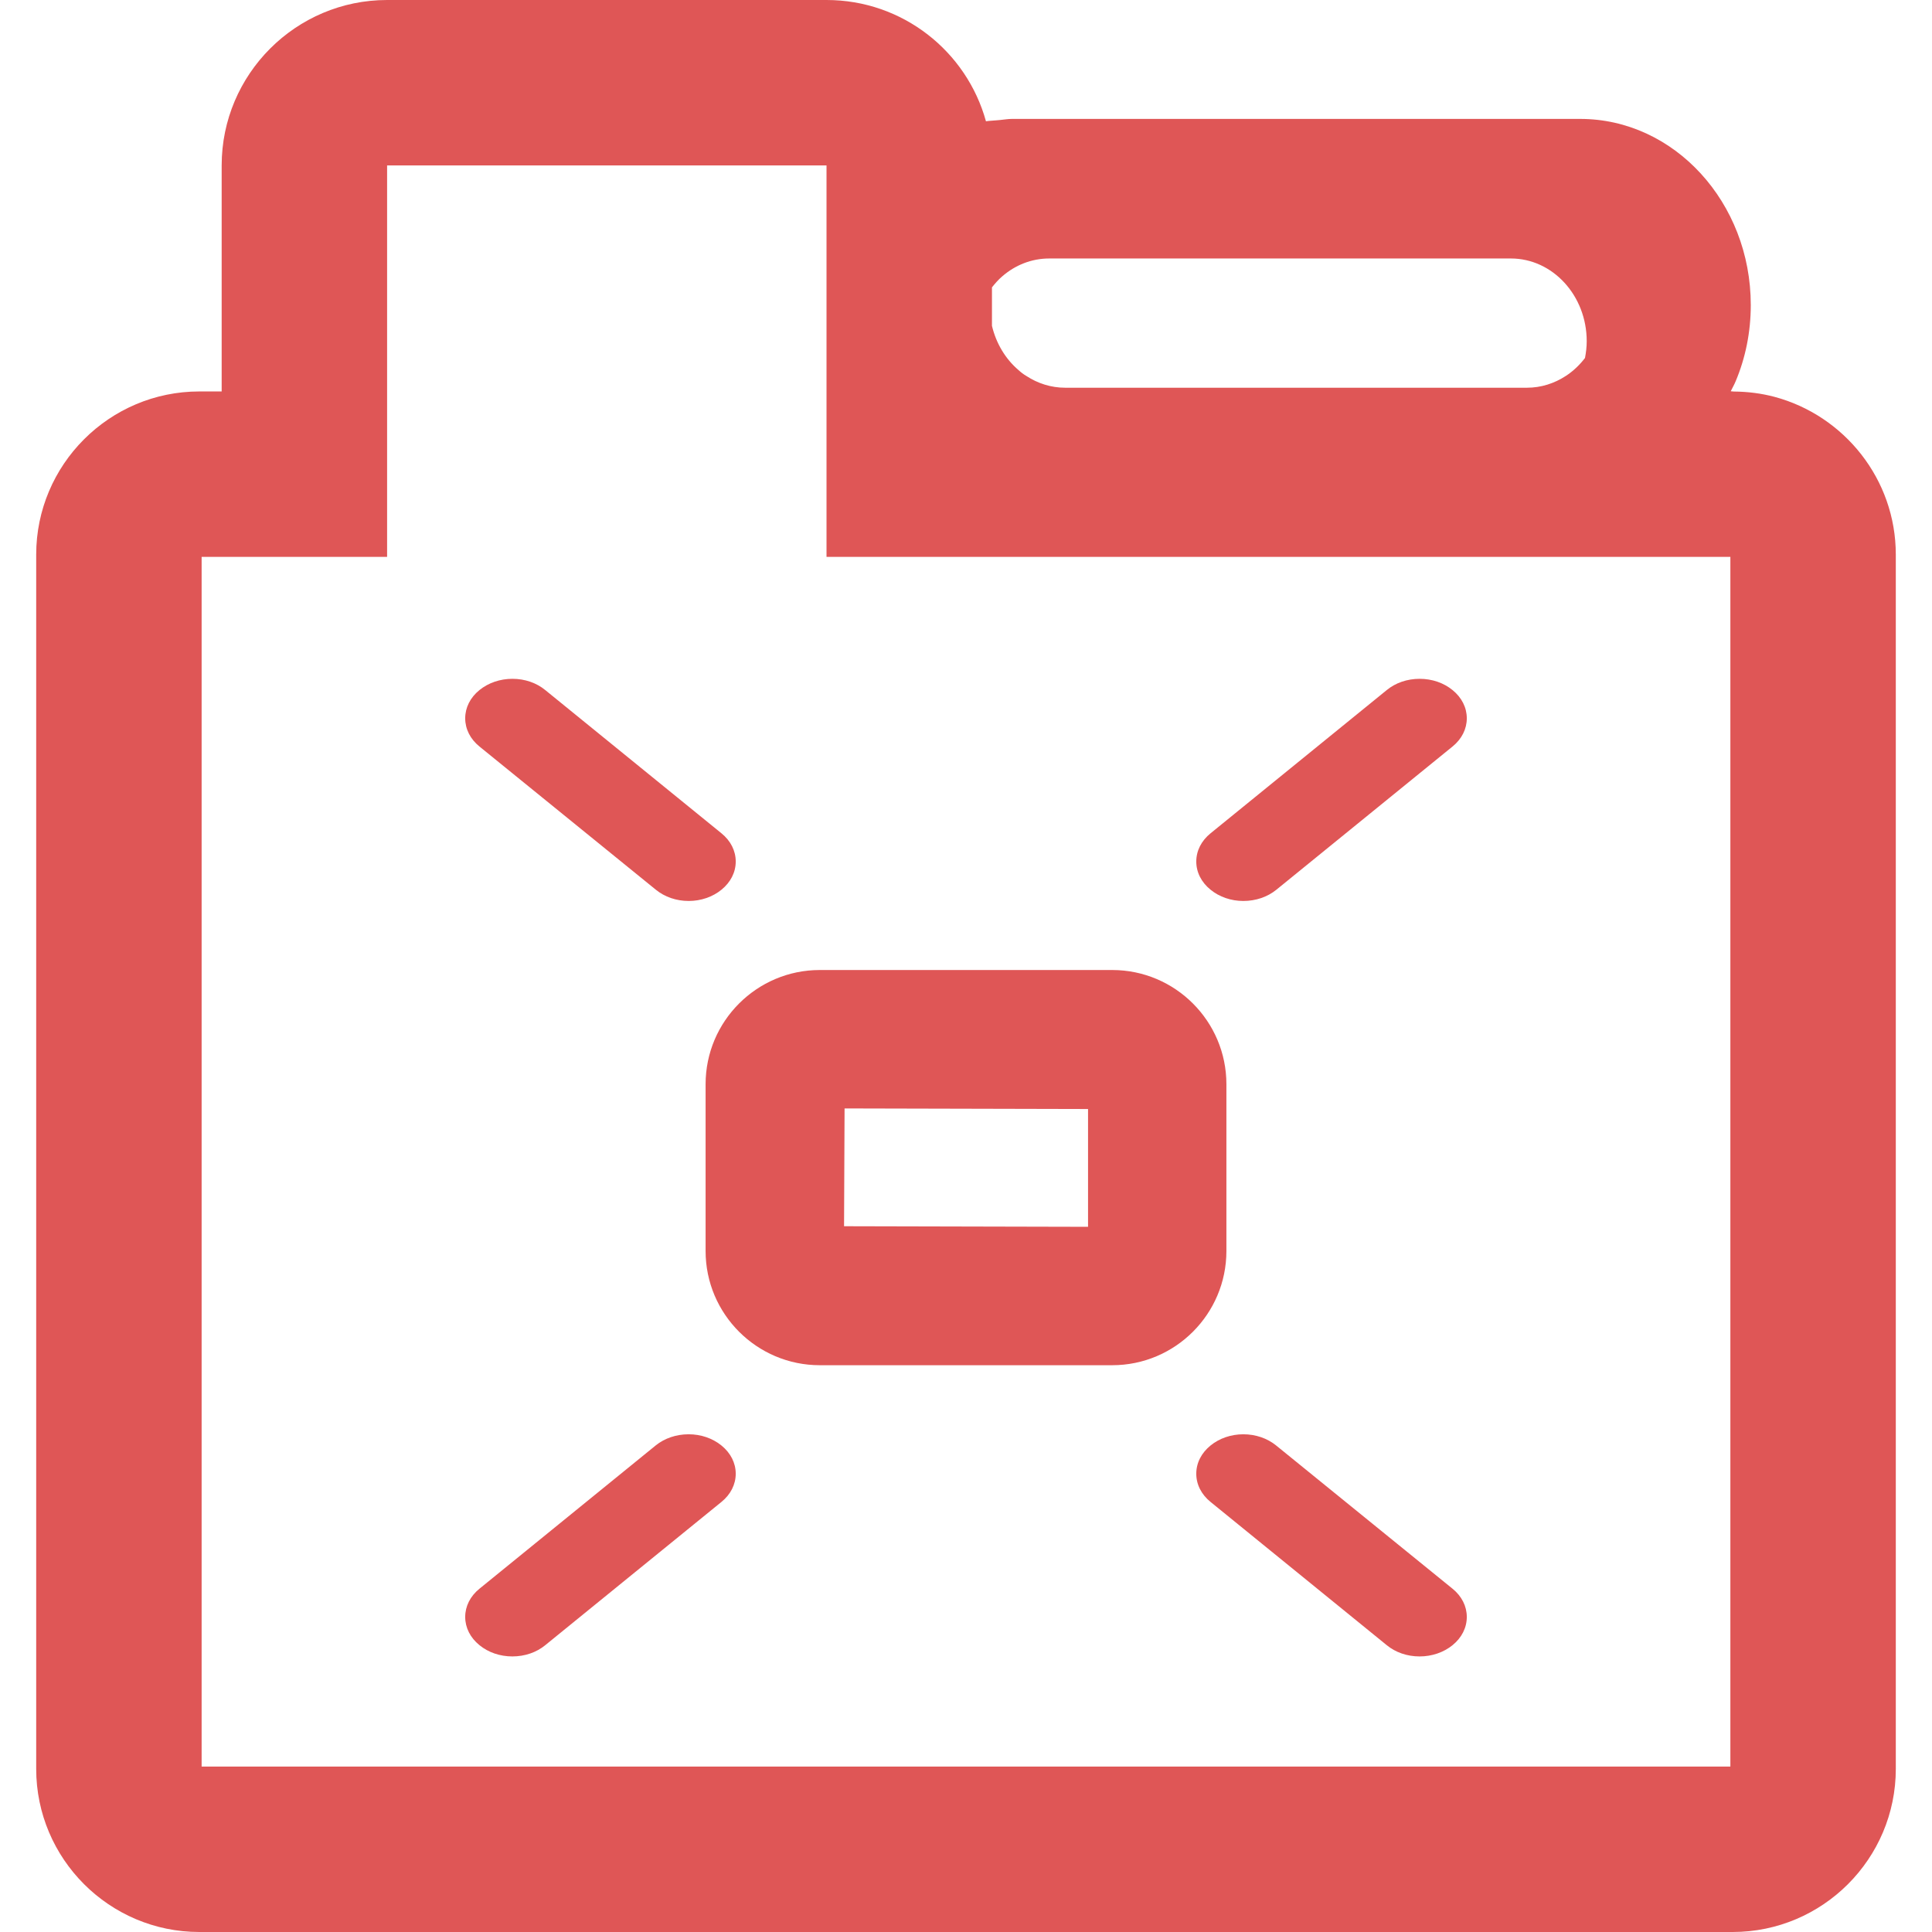
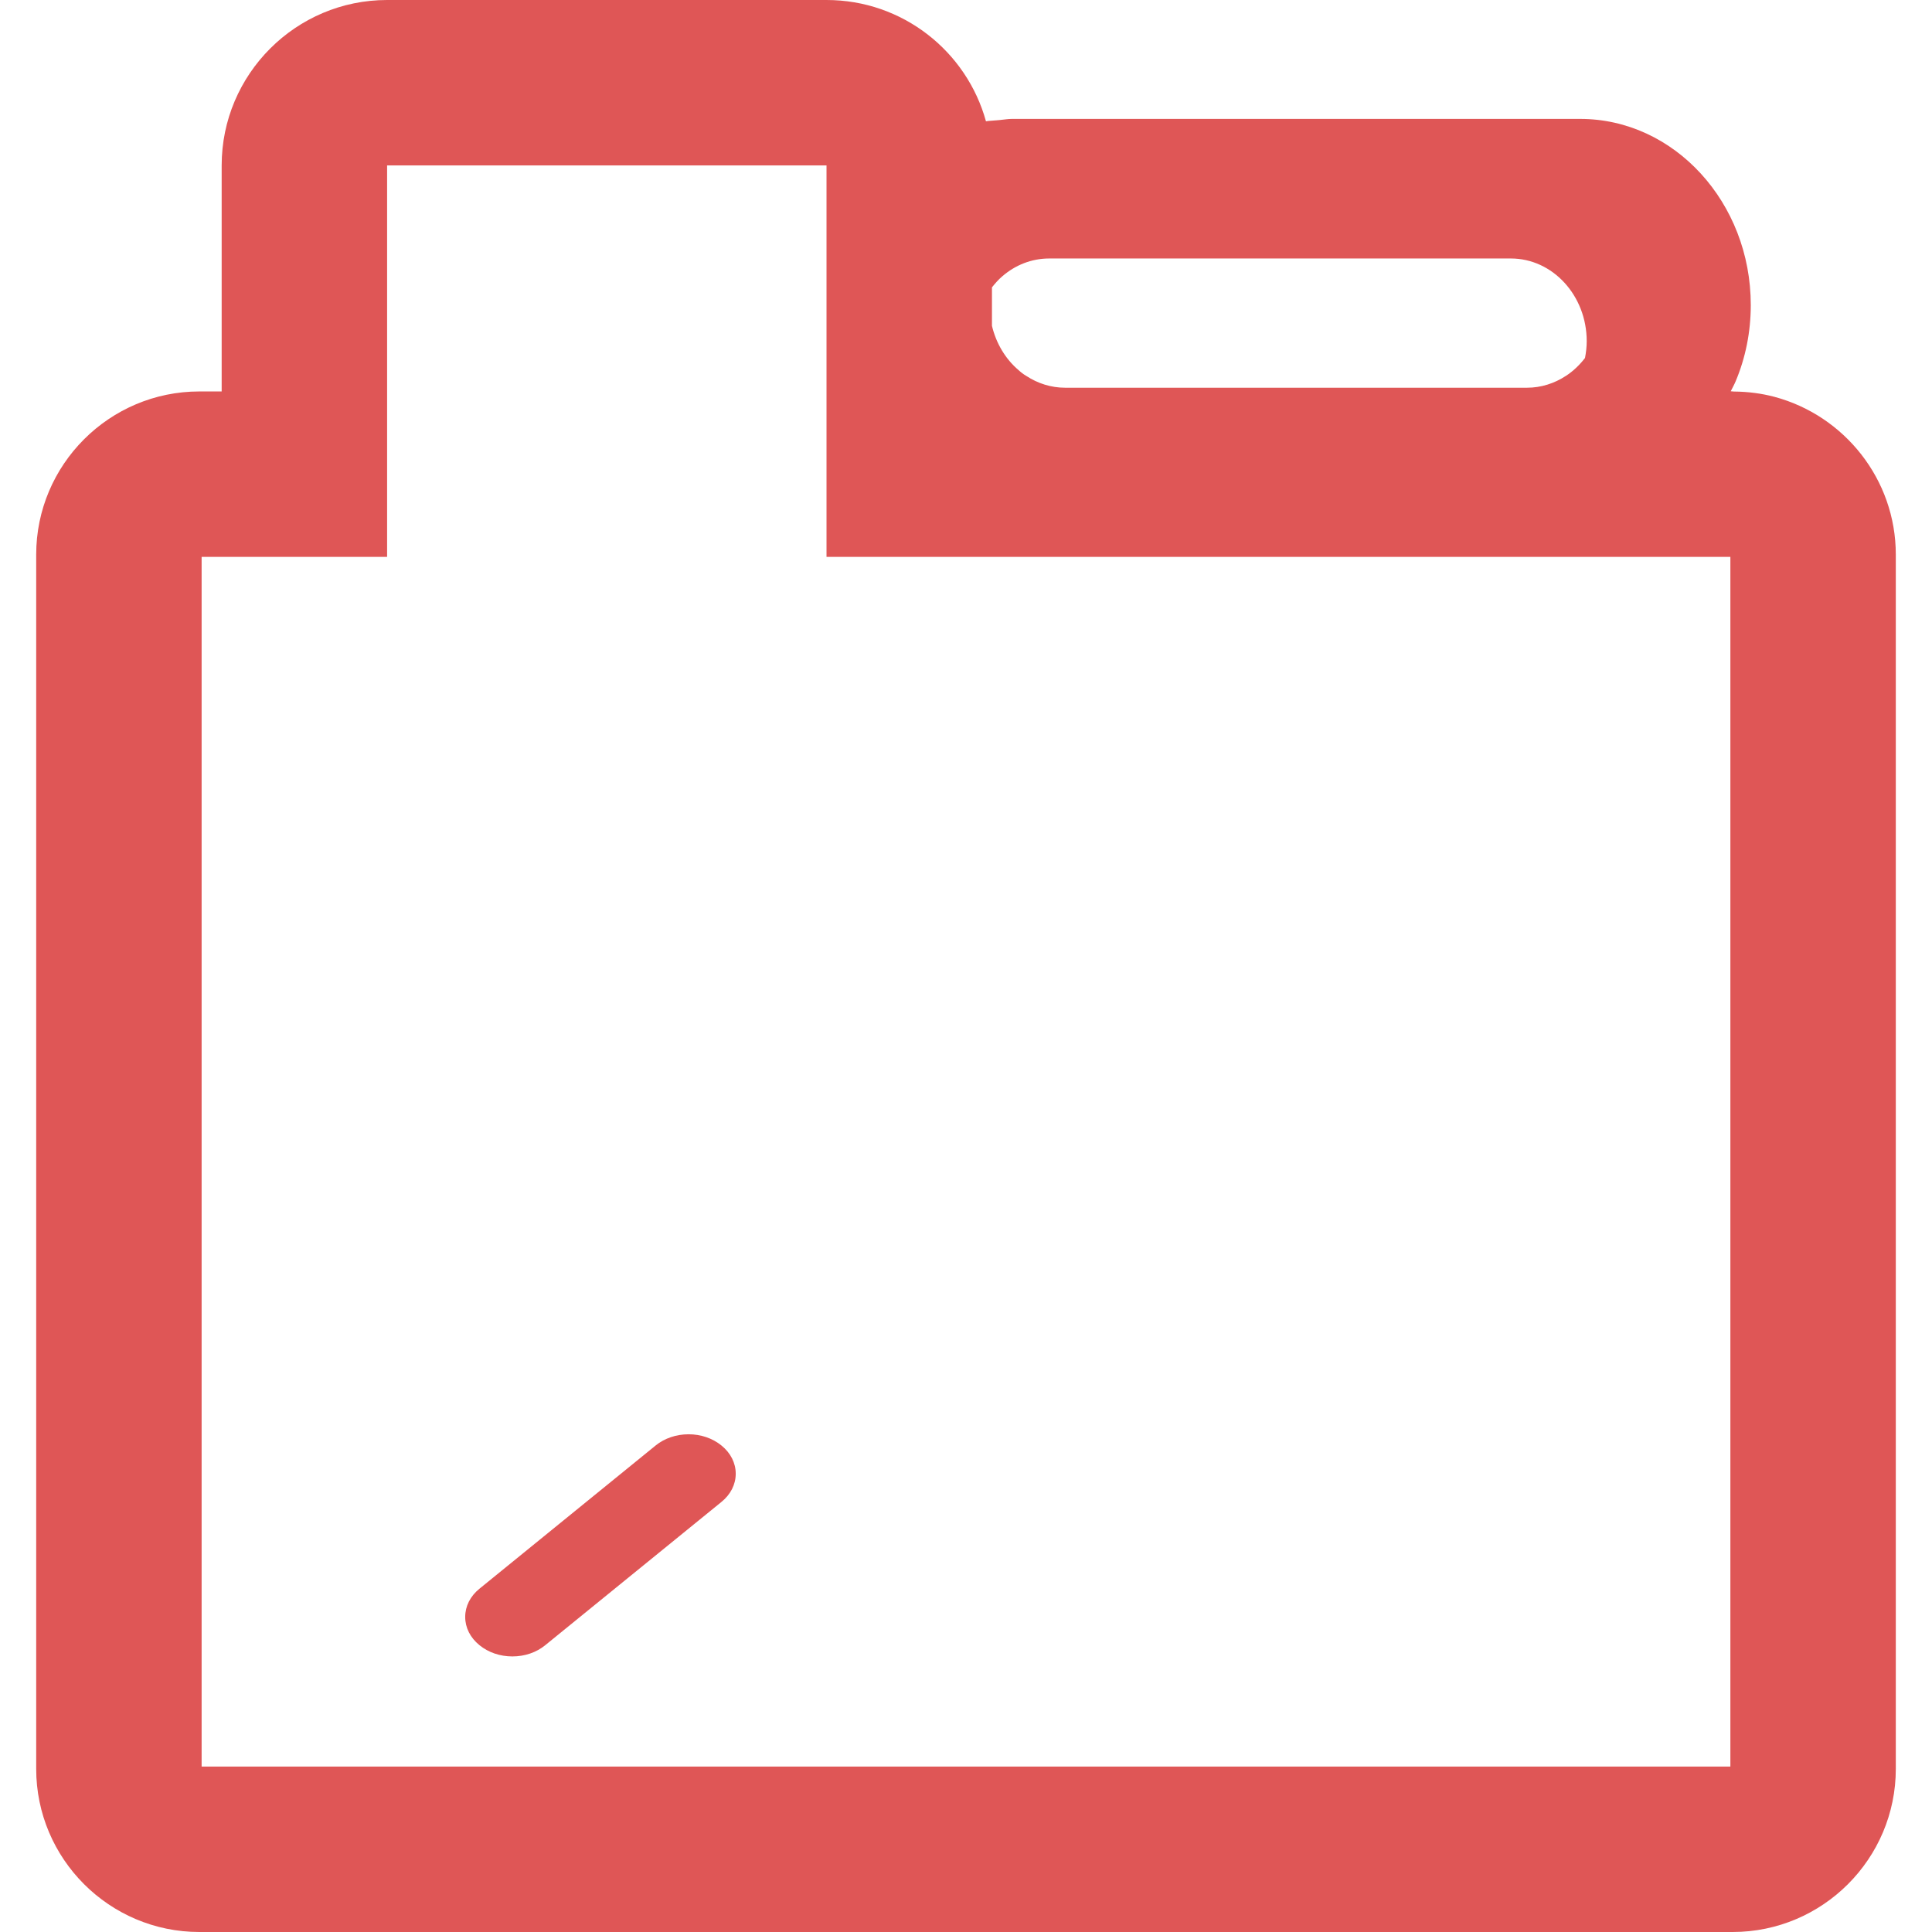
<svg xmlns="http://www.w3.org/2000/svg" version="1.1" id="_x31_0" x="0px" y="0px" viewBox="0 0 512 512" style="width: 64px; height: 64px; opacity: 1;" xml:space="preserve">
  <style type="text/css">
	.st0{fill:#374149;}
</style>
  <g>
-     <path class="st0" d="M186.991,331.544c0,16.678,13.574,30.252,30.256,30.252h77.506c16.683,0,30.256-13.574,30.256-30.252V287.32   c0-16.682-13.573-30.256-30.256-30.256h-77.506c-16.682,0-30.256,13.574-30.256,30.256V331.544z M288.343,293.9v31.218   l-64.659-0.154l0.135-31.218L288.343,293.9z" style="fill: rgb(223, 86, 86);" />
-     <path class="st0" d="M127.058,197.83l46.743,37.953c2.354,1.921,5.445,2.982,8.701,2.982c3.248,0,6.339-1.061,8.693-2.978   c2.436-1.978,3.782-4.633,3.782-7.475c0-2.846-1.346-5.501-3.782-7.478l-46.683-37.949c-2.338-1.929-5.429-2.993-8.708-2.993   c-3.271,0-6.377,1.061-8.746,2.986c-2.436,1.978-3.774,4.636-3.774,7.478C123.284,193.198,124.622,195.853,127.058,197.83z" style="fill: rgb(223, 86, 86);" />
-     <path class="st0" d="M320.806,235.783c2.354,1.921,5.444,2.982,8.693,2.982c3.294,0,6.399-1.061,8.753-2.978l46.69-37.957   c2.436-1.978,3.775-4.632,3.775-7.474c0-2.842-1.339-5.501-3.768-7.471c-2.346-1.929-5.444-2.993-8.73-2.993   c-3.294,0-6.392,1.064-8.722,2.986l-46.69,37.956c-2.437,1.978-3.782,4.632-3.782,7.478   C317.024,231.154,318.369,233.809,320.806,235.783z" style="fill: rgb(223, 86, 86);" />
-     <path class="st0" d="M384.942,421.03l-46.743-37.957c-2.354-1.917-5.444-2.974-8.7-2.974c-3.249,0-6.339,1.057-8.693,2.974   c-2.437,1.978-3.782,4.633-3.782,7.479c0,2.842,1.346,5.497,3.782,7.474l46.682,37.952c2.338,1.929,5.43,2.993,8.708,2.993   c3.271,0,6.377-1.06,8.746-2.985c2.436-1.978,3.775-4.636,3.775-7.478S387.378,423.007,384.942,421.03z" style="fill: rgb(223, 86, 86);" />
    <path class="st0" d="M127.051,435.978c2.346,1.929,5.444,2.993,8.73,2.993c3.294,0,6.392-1.064,8.723-2.985l46.69-37.96   c2.436-1.978,3.782-4.632,3.782-7.474c0-2.846-1.346-5.501-3.782-7.479c-2.354-1.917-5.445-2.974-8.693-2.974   c-3.286,0-6.4,1.057-8.754,2.974l-46.69,37.957c-2.436,1.978-3.774,4.636-3.774,7.478S124.622,434.009,127.051,435.978z" style="fill: rgb(223, 86, 86);" />
    <path class="st0" d="M470.243,105.164c-3.402-0.902-7.016-1.376-10.731-1.402c-0.297-0.018-0.545-0.06-0.846-0.075   c0.429-0.879,0.918-1.718,1.294-2.632c2.609-6.192,4.015-13.042,4.015-20.224c0-27.181-20.292-49.318-45.209-49.318h-14.114   h-122.37h-14.115c-1.075,0-2.106,0.195-3.158,0.289c-0.294,0.023-0.625,0.057-0.926,0.083c-0.929,0.105-1.88,0.102-2.794,0.255   C256.18,13.614,239.216,0,219.036,0H102.585C78.42,0,58.744,19.675,58.744,43.84v59.899H52.83   c-23.838,0-43.238,19.398-43.238,43.239v321.786C9.592,492.602,28.992,512,52.83,512h406.343c23.838,0,43.235-19.398,43.235-43.235   V146.978C502.408,126.972,488.708,110.098,470.243,105.164z M420.496,90.422c0,1.53-0.184,3.004-0.455,4.448   c-1.447,1.876-3.147,3.508-5.09,4.76c-3.016,1.97-6.531,3.121-10.298,3.121h-122.37c-3.768,0-7.287-1.15-10.295-3.121   c-0.759-0.44-1.458-0.989-2.113-1.59c-3.395-2.906-5.873-6.994-6.997-11.69V76.157c0.838-1.064,1.737-2.075,2.752-2.944   c3.414-2.955,7.734-4.711,12.408-4.711h122.37C411.456,68.502,420.496,78.311,420.496,90.422z M102.585,44.006V43.84h116.451   v103.74h239.532v320.58H53.432V147.58h49.154V44.006z" style="fill: rgb(223, 86, 86);" />
  </g>
</svg>